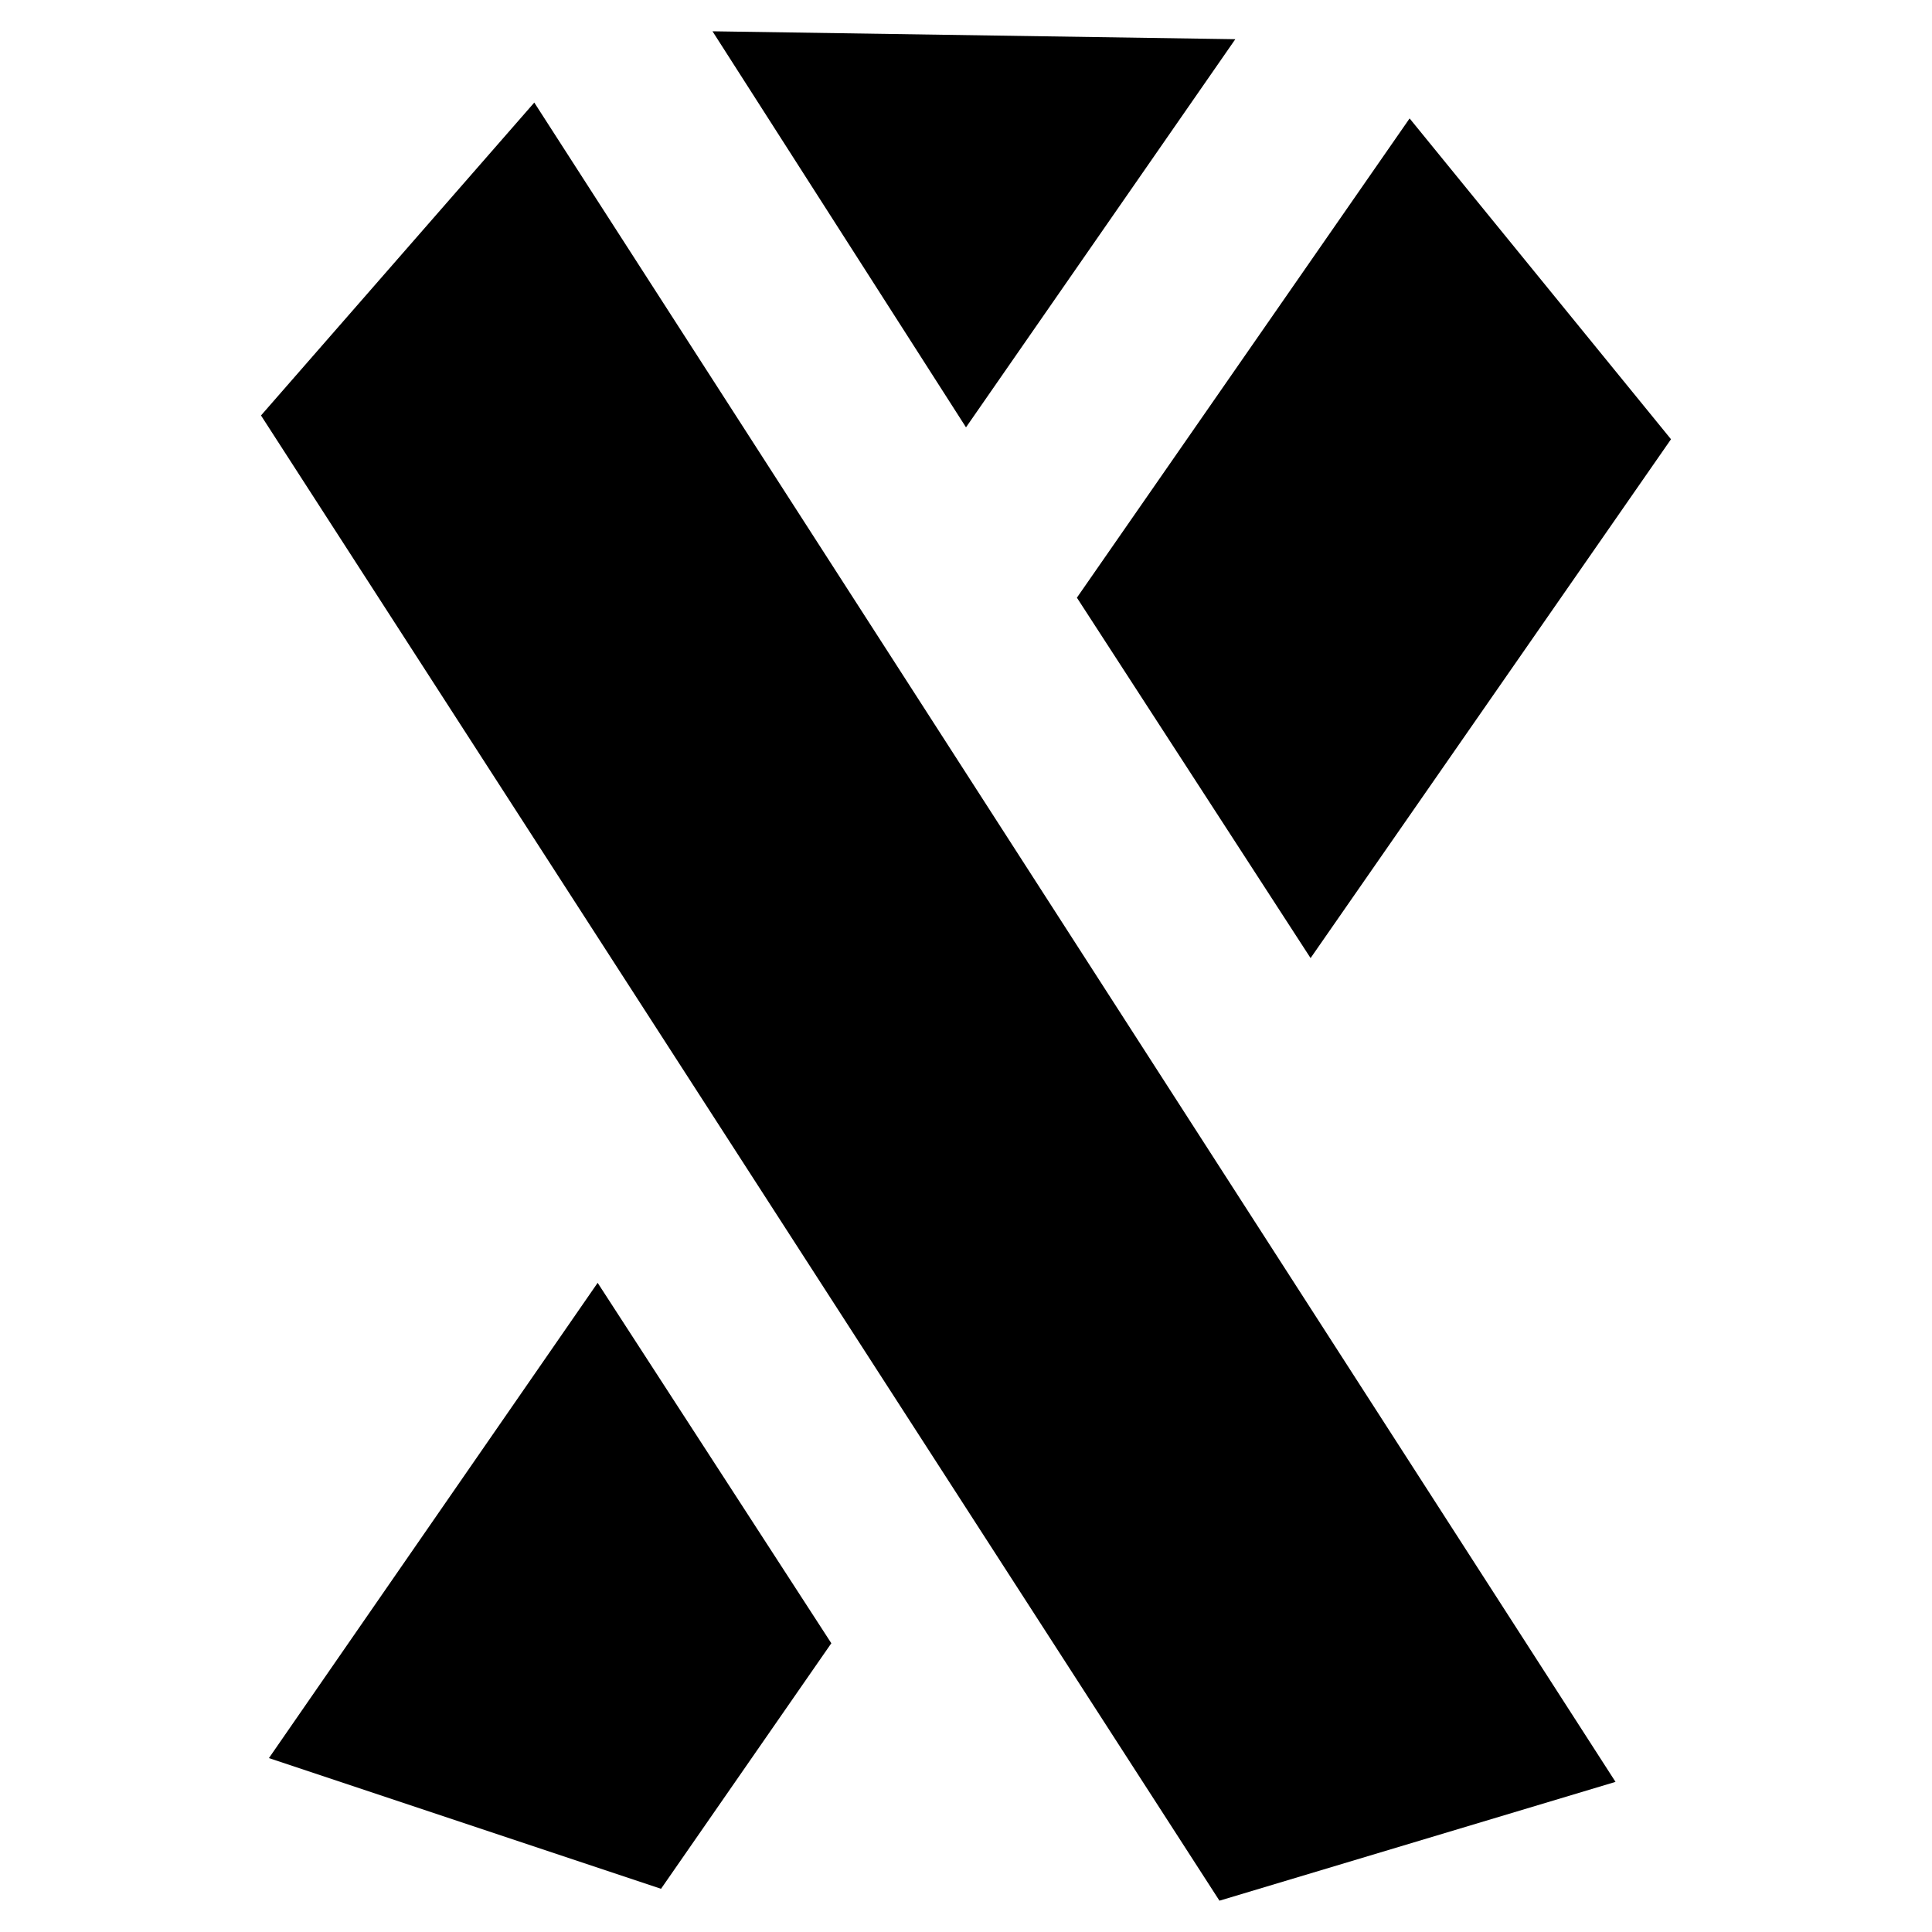
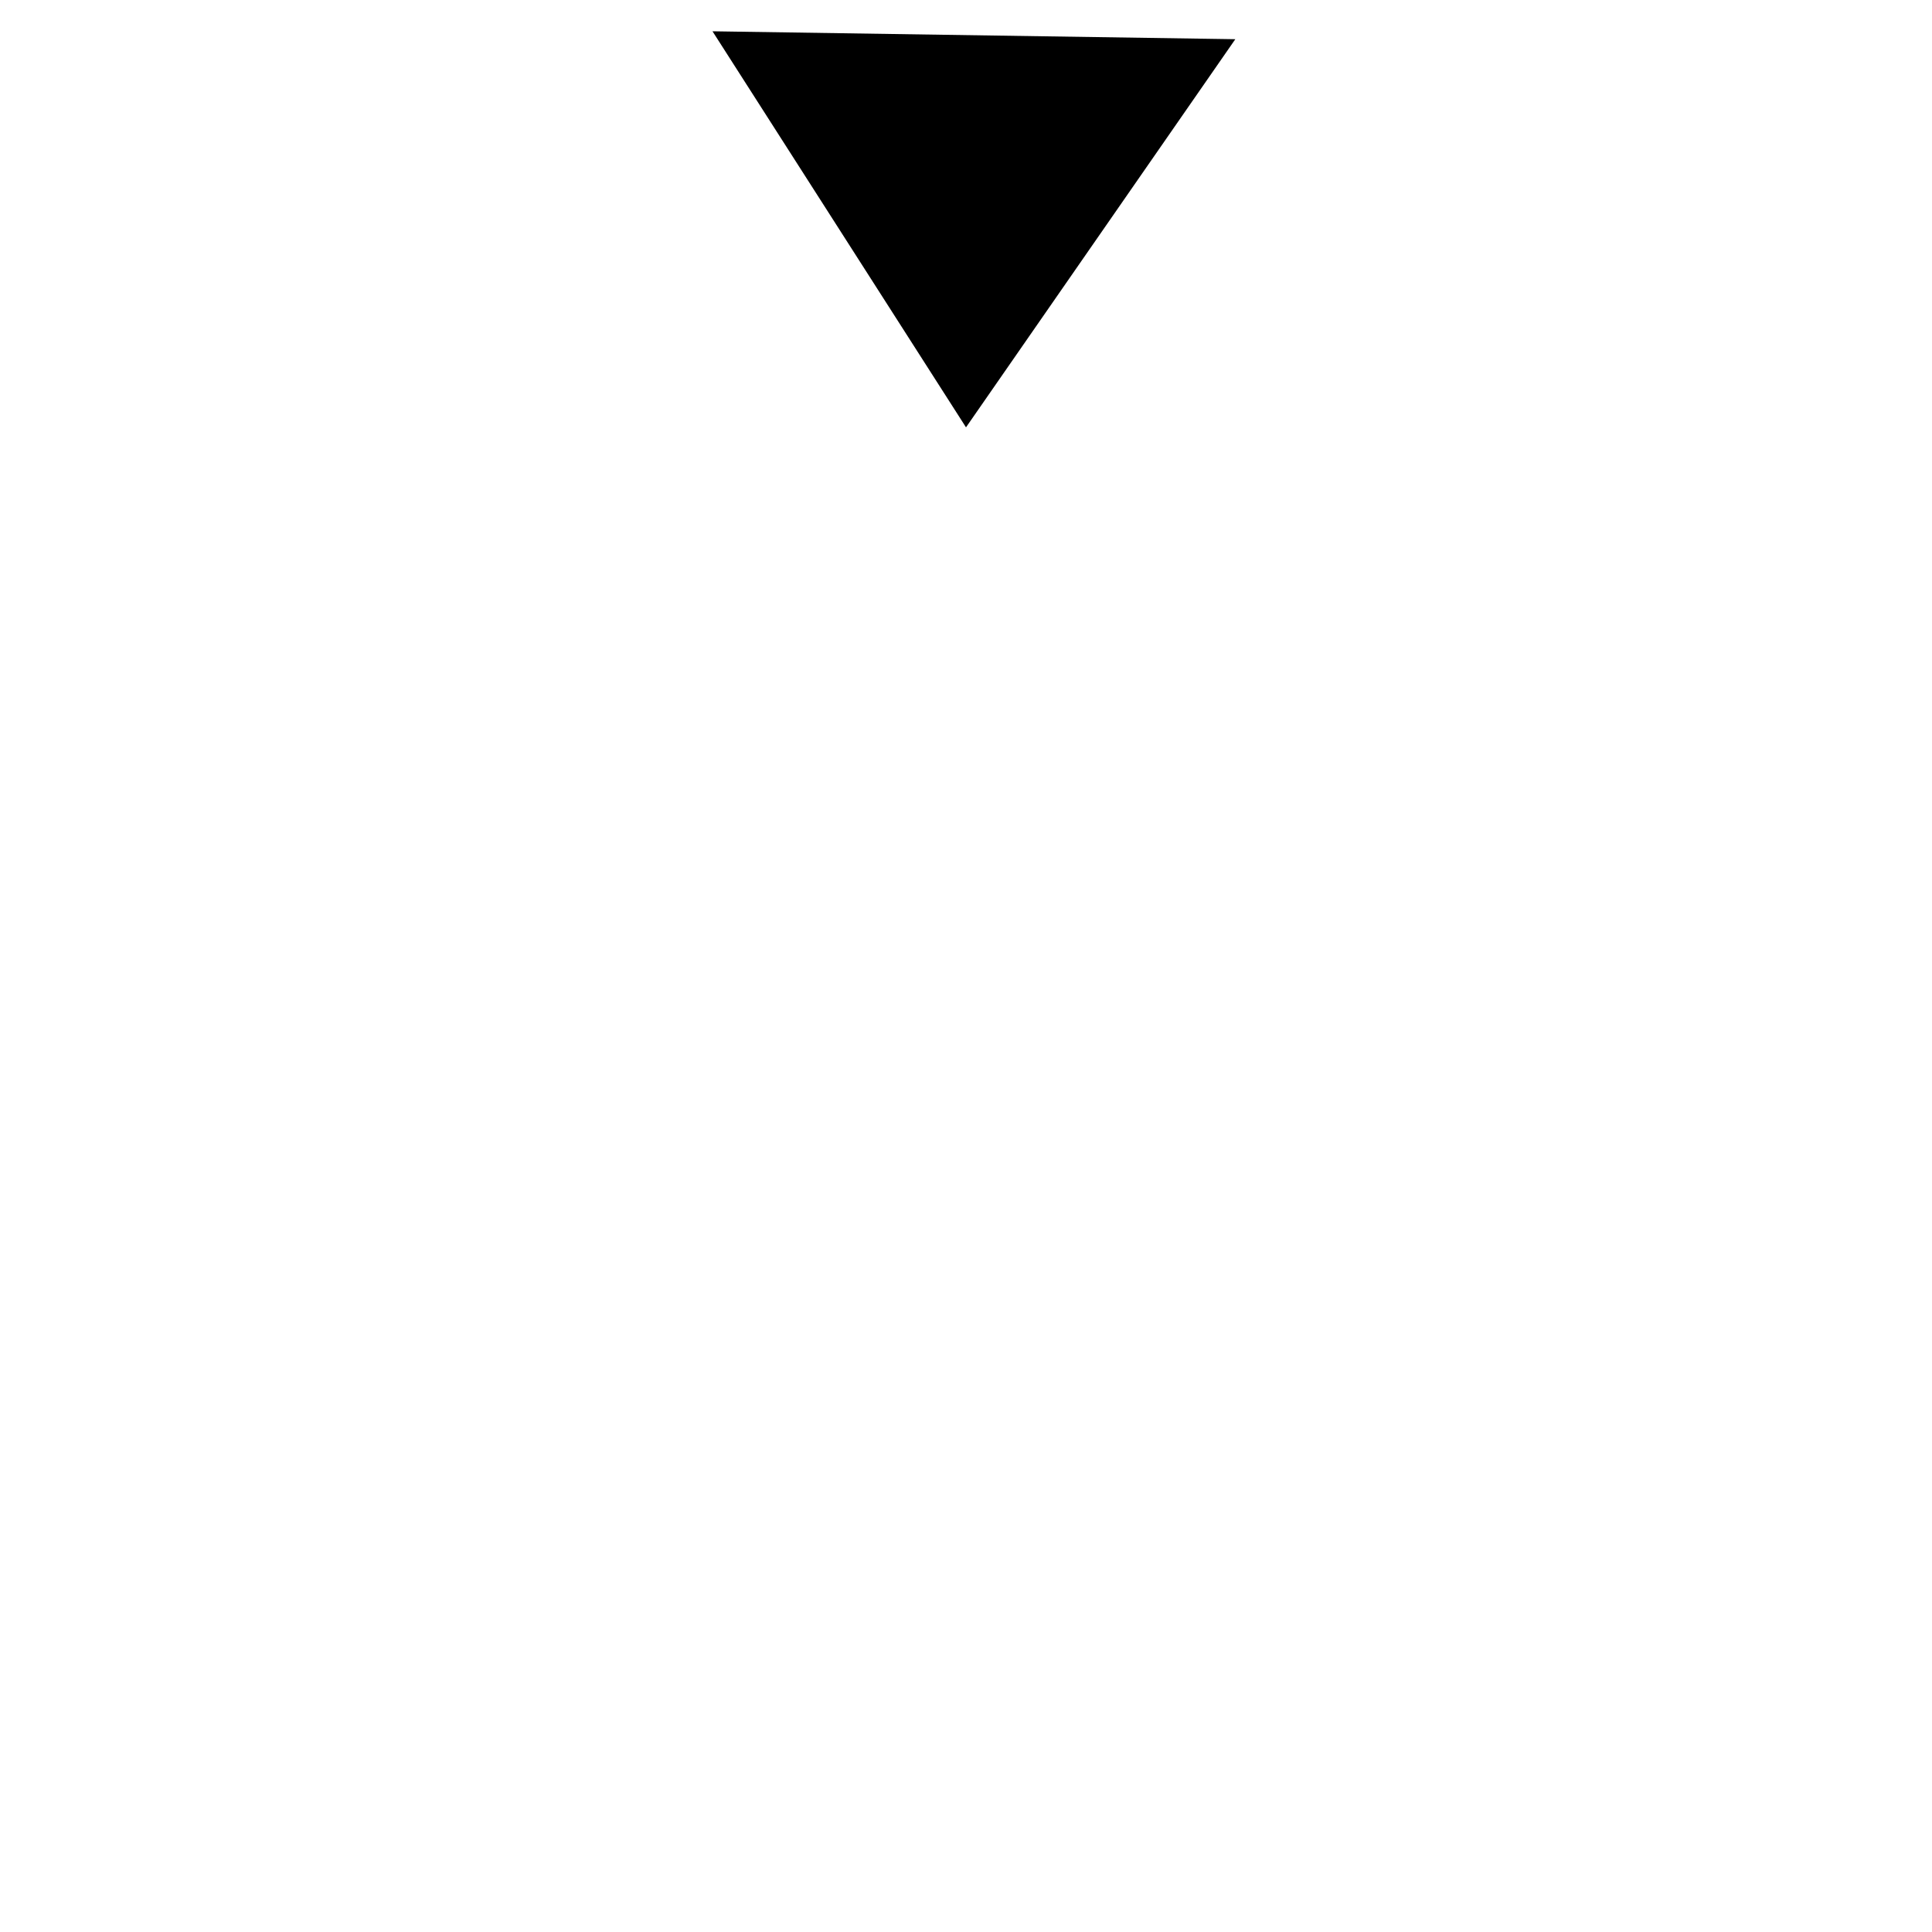
<svg xmlns="http://www.w3.org/2000/svg" fill="#000000" width="800px" height="800px" version="1.1" viewBox="144 144 512 512">
  <g>
-     <path d="m364.31 579.48-61.926-95.516-87.117 125.95 103.91 34.637z" />
    <path d="m400 257.25 71.371-102.86-138.55-2.098z" />
-     <path d="m429.39 302.39 61.926 95.512 95.516-137.5-69.273-85.02z" />
-     <path d="m285.59 171.18-72.422 82.922 254 393.6 104.96-31.488z" />
  </g>
</svg>